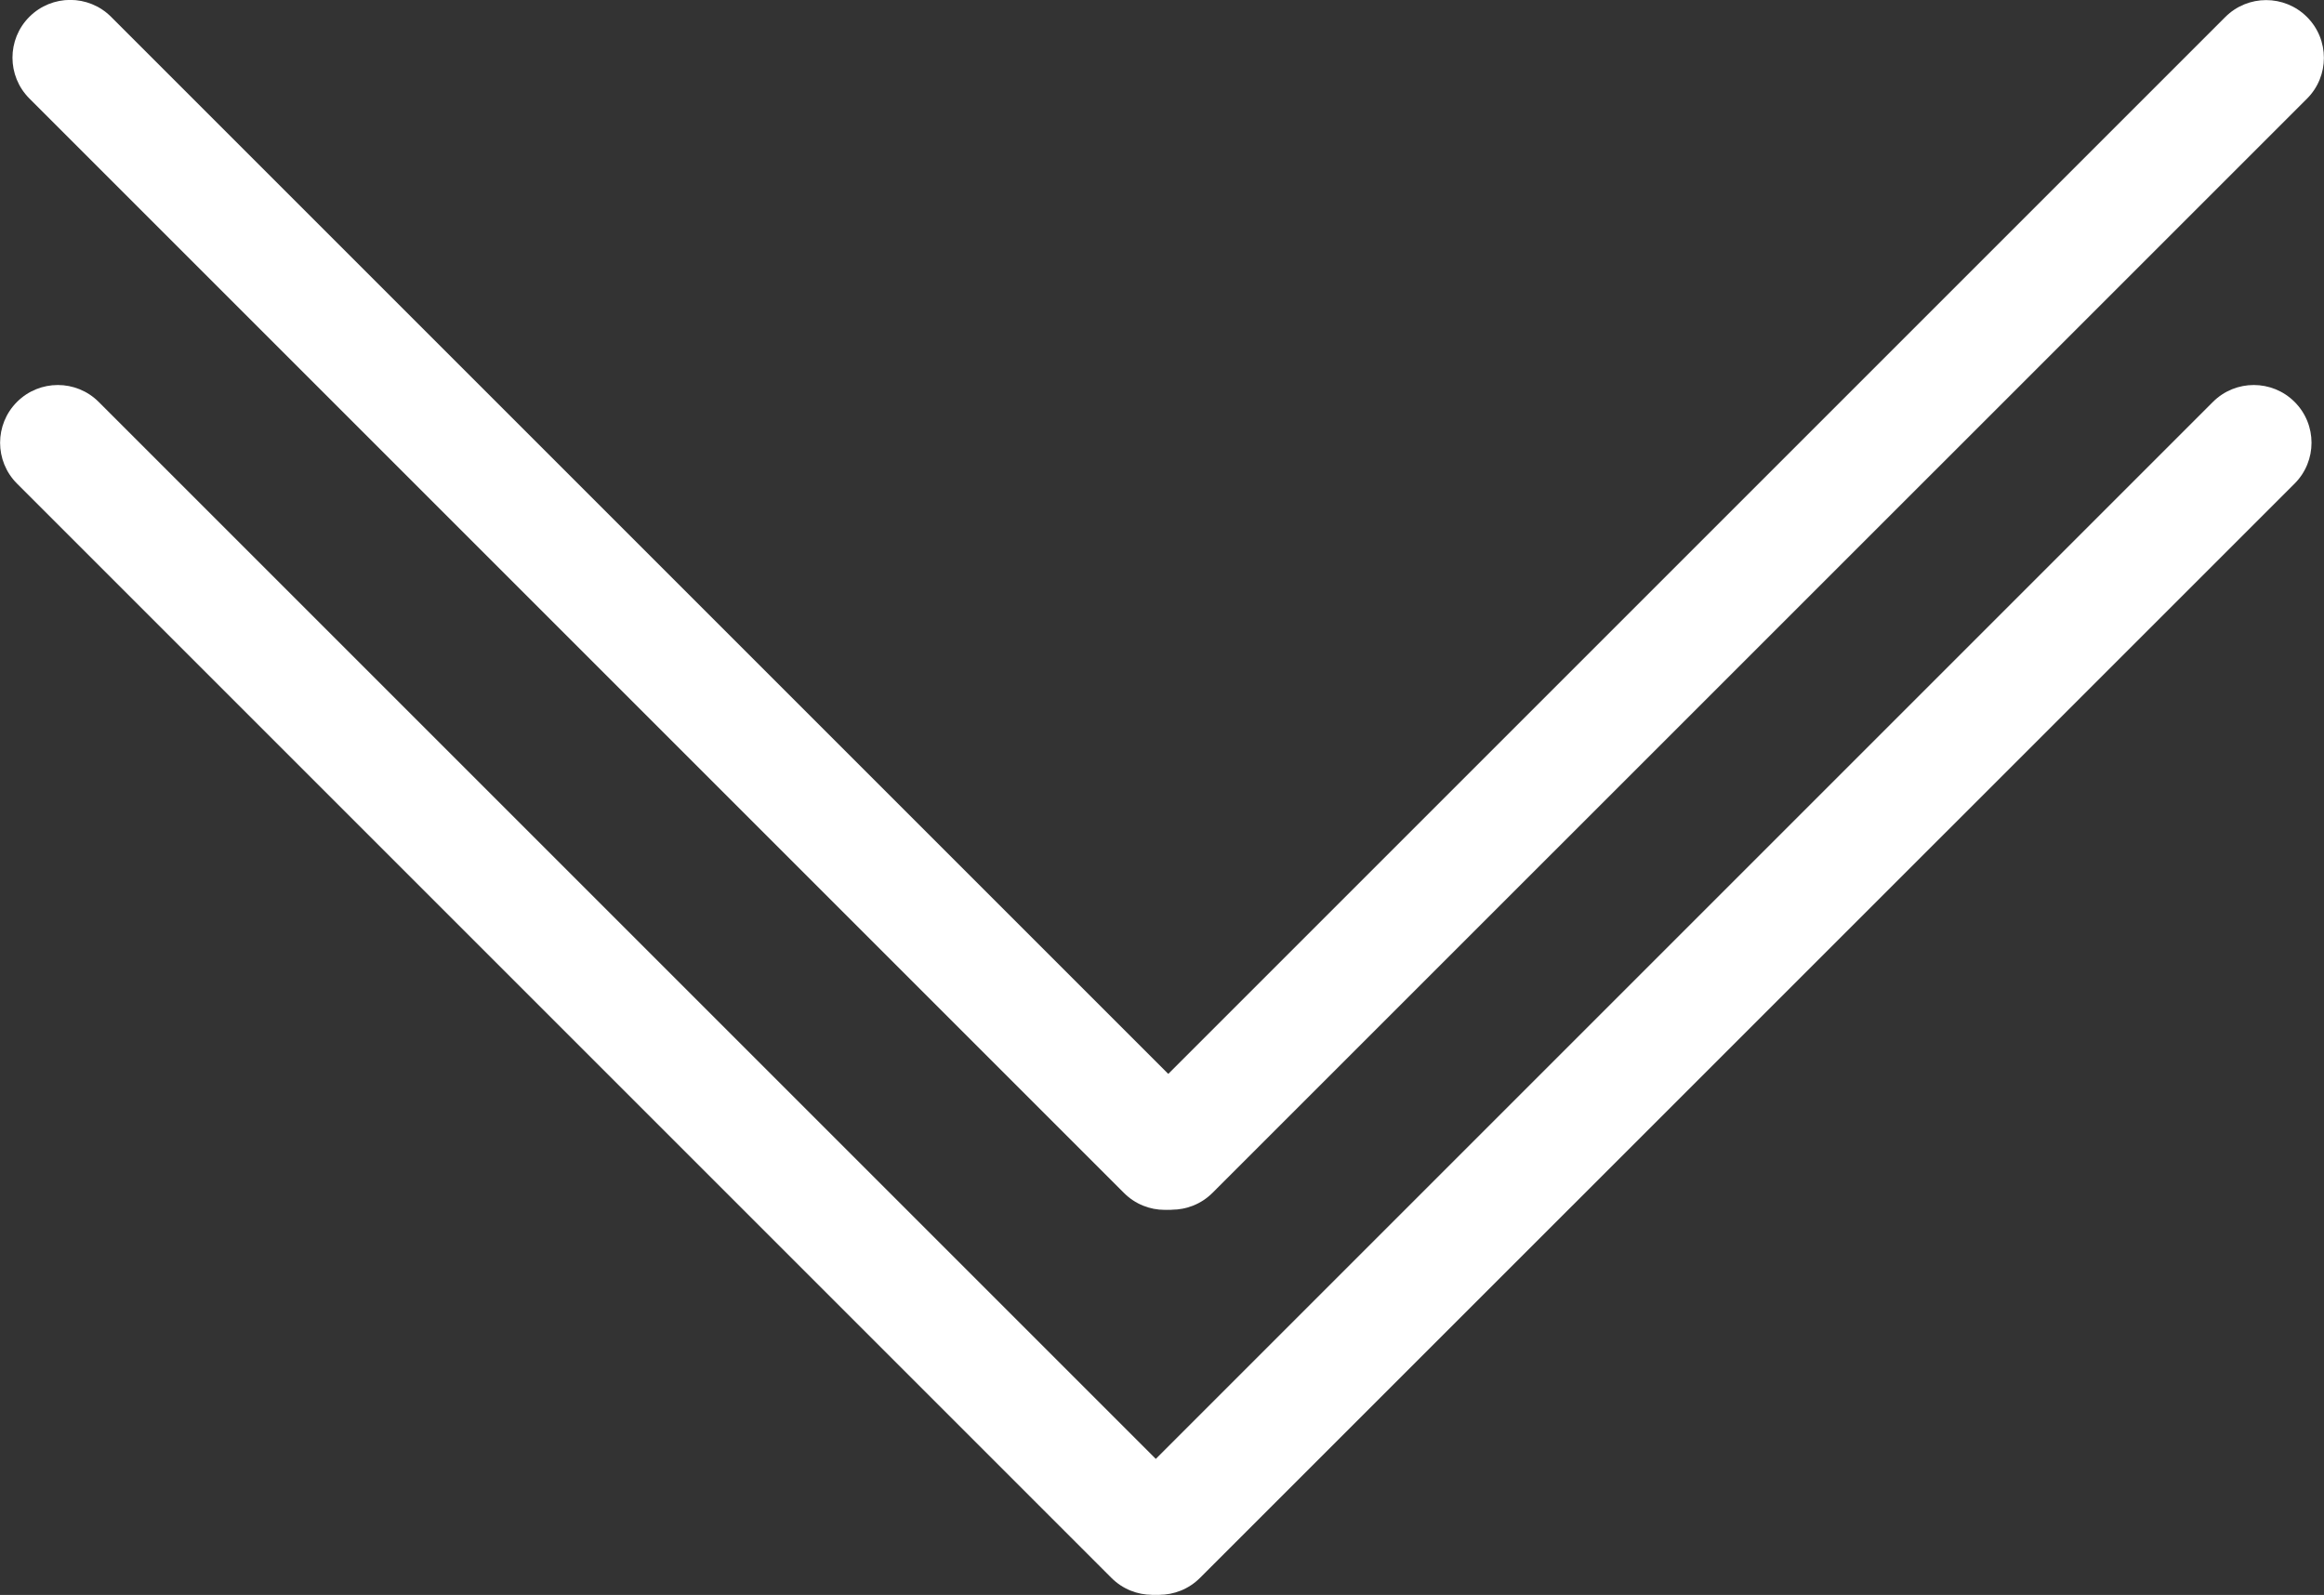
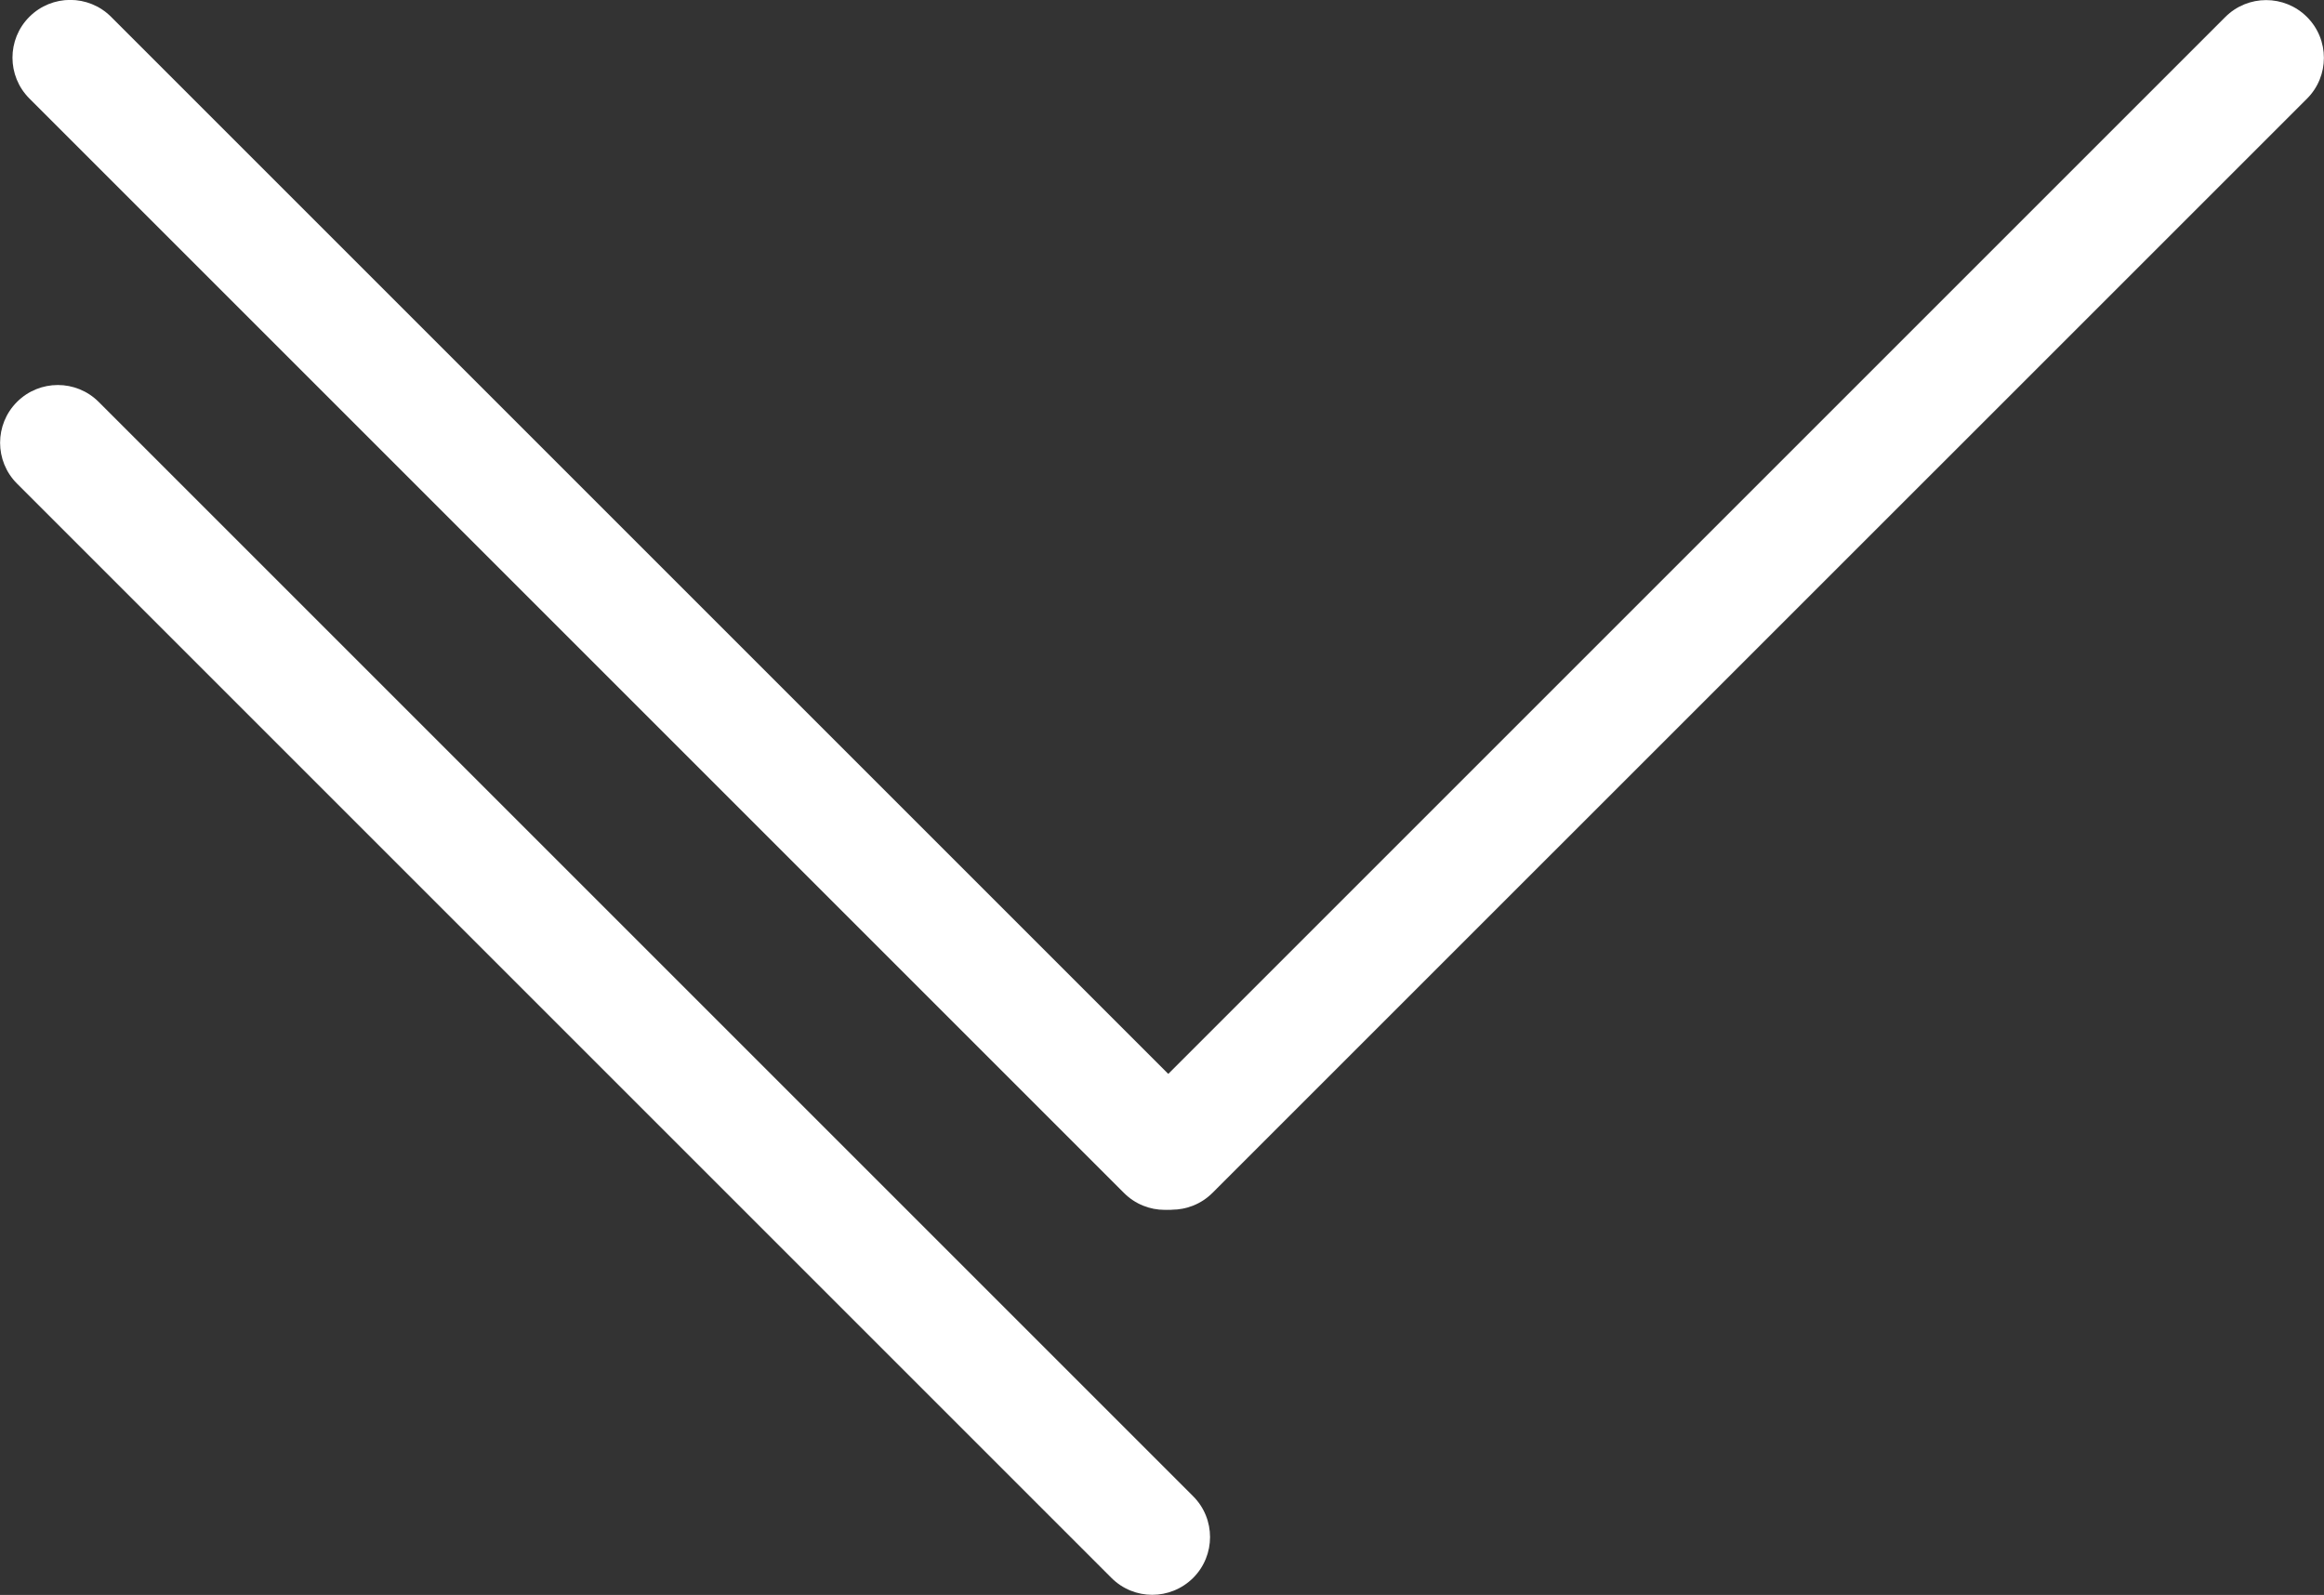
<svg xmlns="http://www.w3.org/2000/svg" version="1.1" id="Layer_1" x="0px" y="0px" viewBox="0 0 1257.5 863.1" style="enable-background:new 0 0 1257.5 863.1;" xml:space="preserve">
  <rect x="0" y="0" width="1257.5" height="863.1" fill="#333333" stroke="none" />
  <style type="text/css">
	.st0{fill:#FFFFFF;}
</style>
-   <path class="st0" d="M605.2,809.7l592.2-592.2c12.2-12.2,32-12.2,44.2,0c12.2,12.2,12.2,32,0,44.2L649.3,853.9  c-12.2,12.2-32,12.2-44.2,0S592.9,821.9,605.2,809.7" />
  <path class="st0" d="M601.4,853.9L9.2,261.7c-12.2-12.2-12.2-32,0-44.2c12.2-12.2,32-12.2,44.2,0l592.2,592.2  c12.2,12.2,12.2,32,0,44.2C633.3,866.1,613.6,866.1,601.4,853.9" />
  <path class="st0" d="M611.9,601.4L1204.1,9.2c12.2-12.2,32-12.2,44.2,0c12.2,12.2,12.2,32,0,44.2L656.1,645.5  c-12.2,12.2-32,12.2-44.2,0C599.7,633.3,599.7,613.6,611.9,601.4" />
  <path class="st0" d="M608.1,645.5L15.9,53.3c-12.2-12.2-12.2-32,0-44.2c12.2-12.2,32-12.2,44.2,0l592.2,592.2  c12.2,12.2,12.2,32,0,44.2C640.1,657.8,620.3,657.8,608.1,645.5" />
</svg>